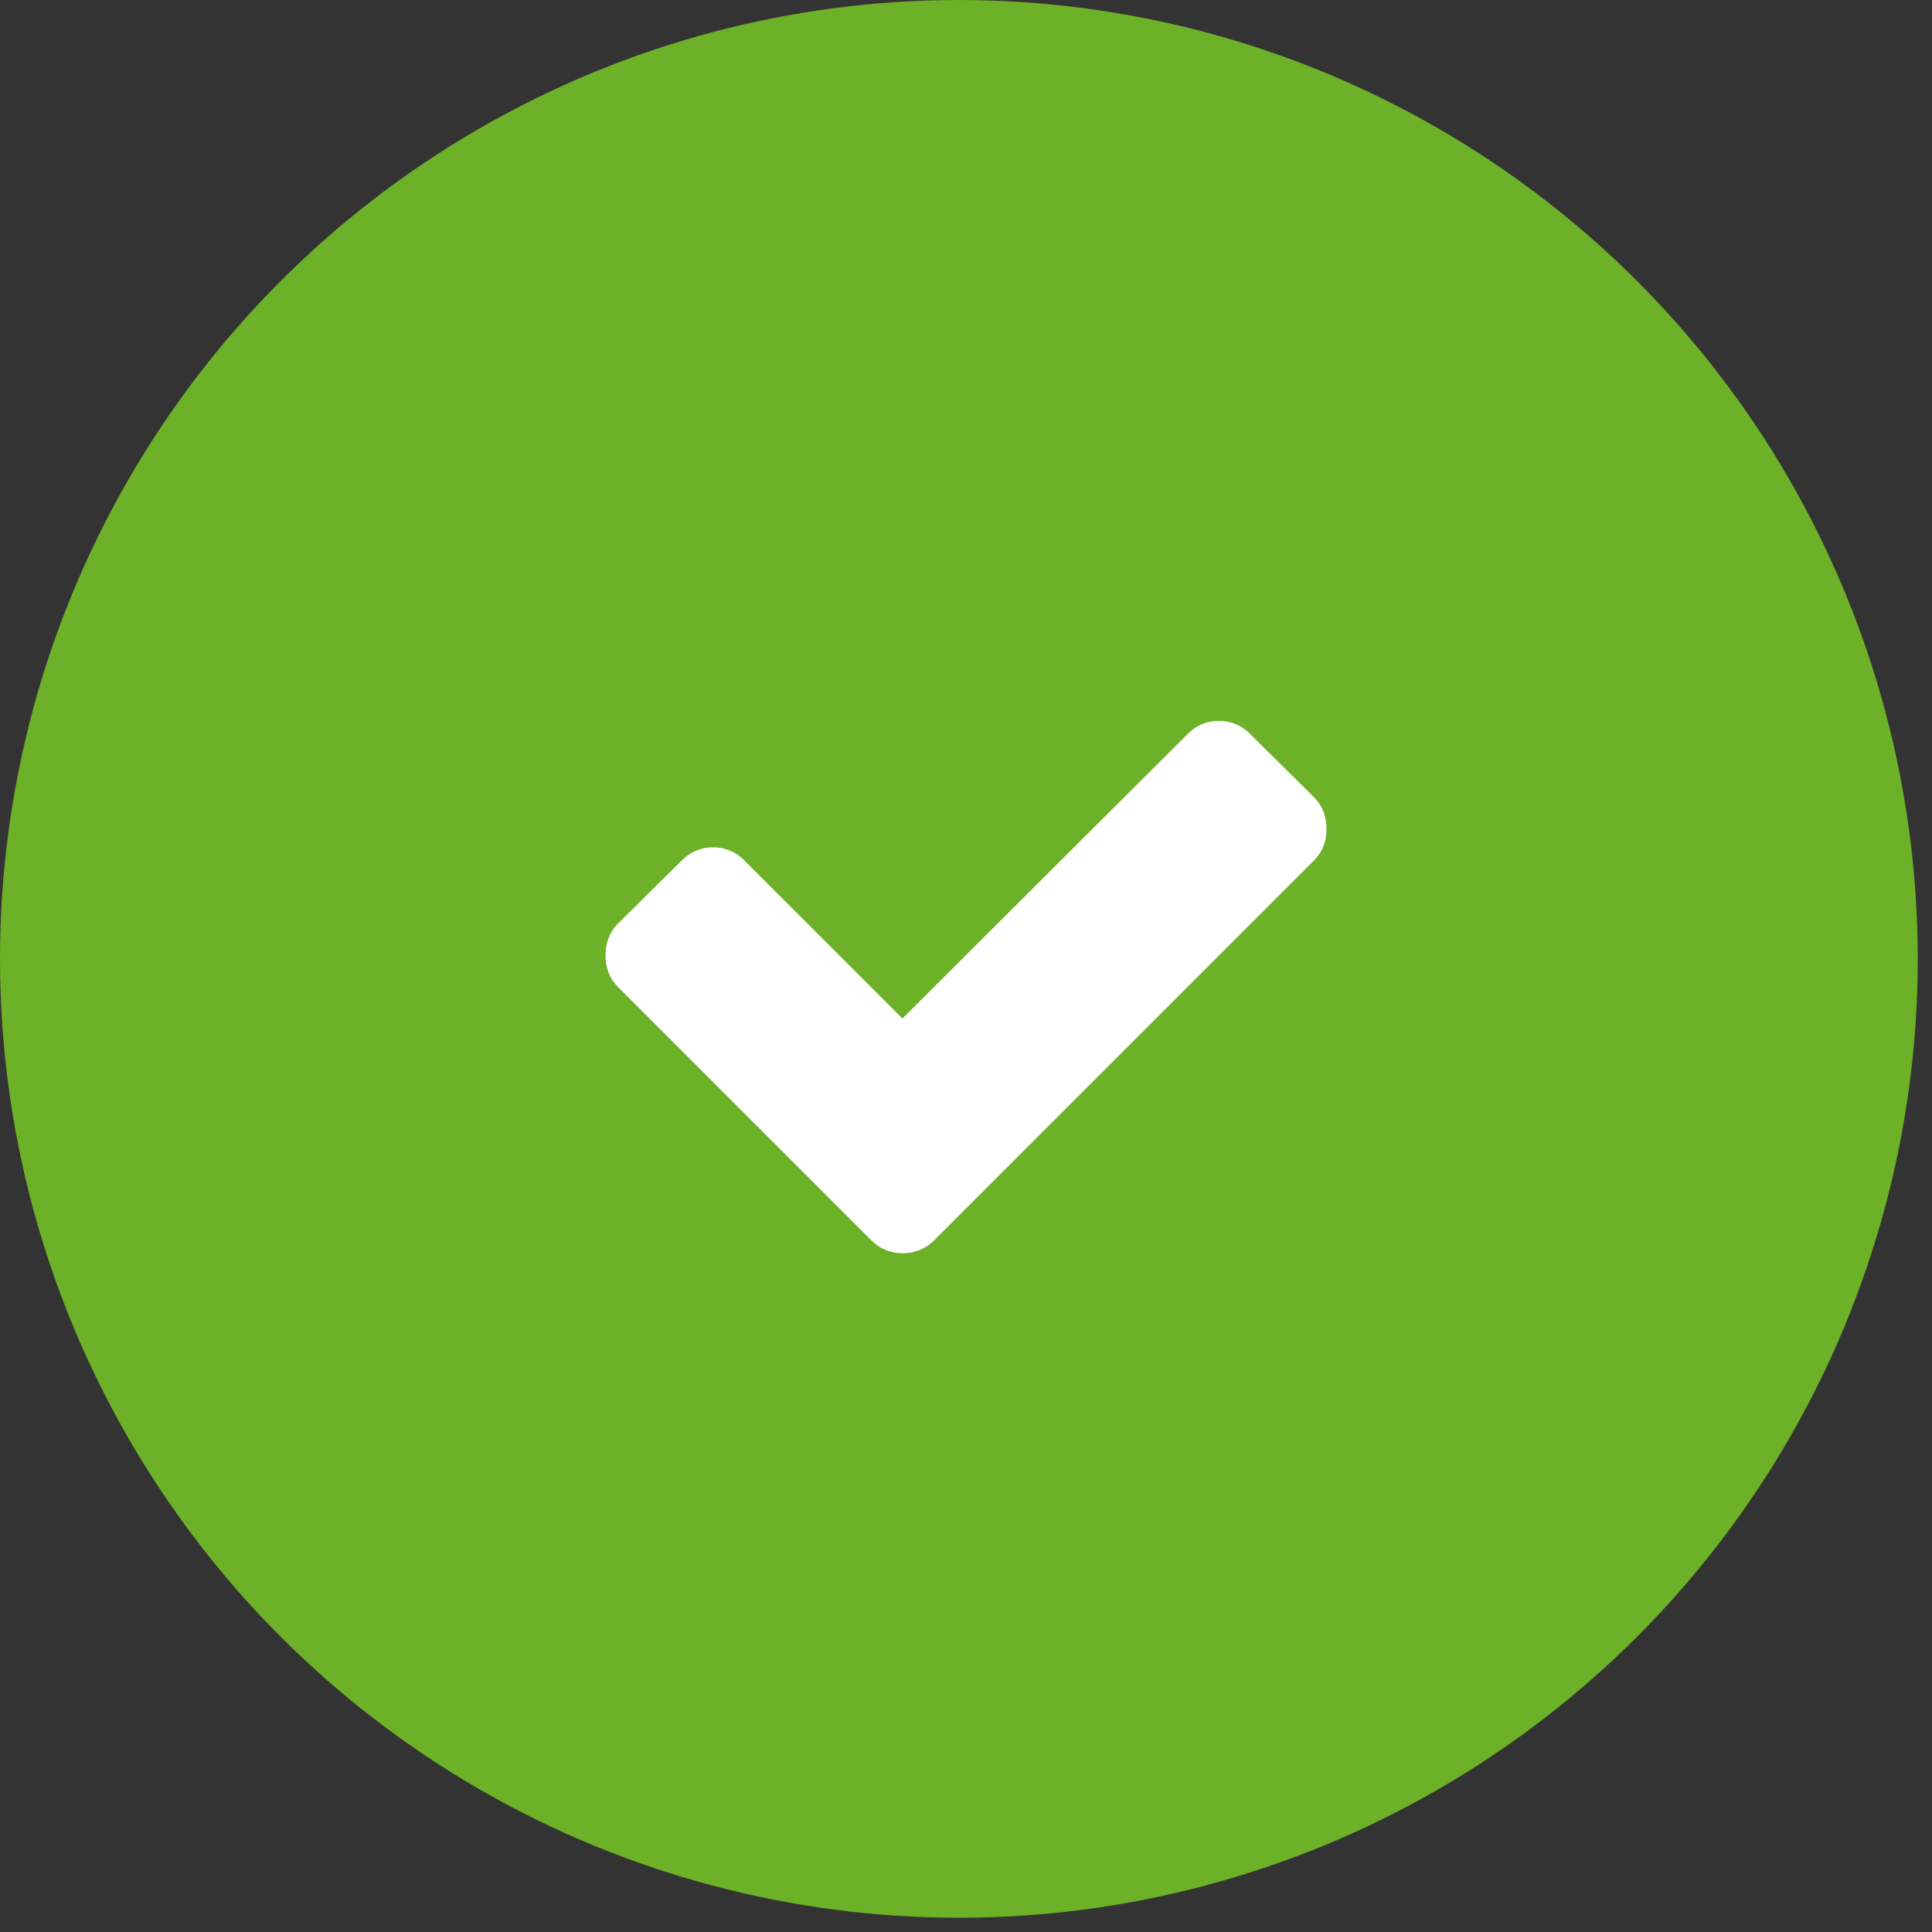
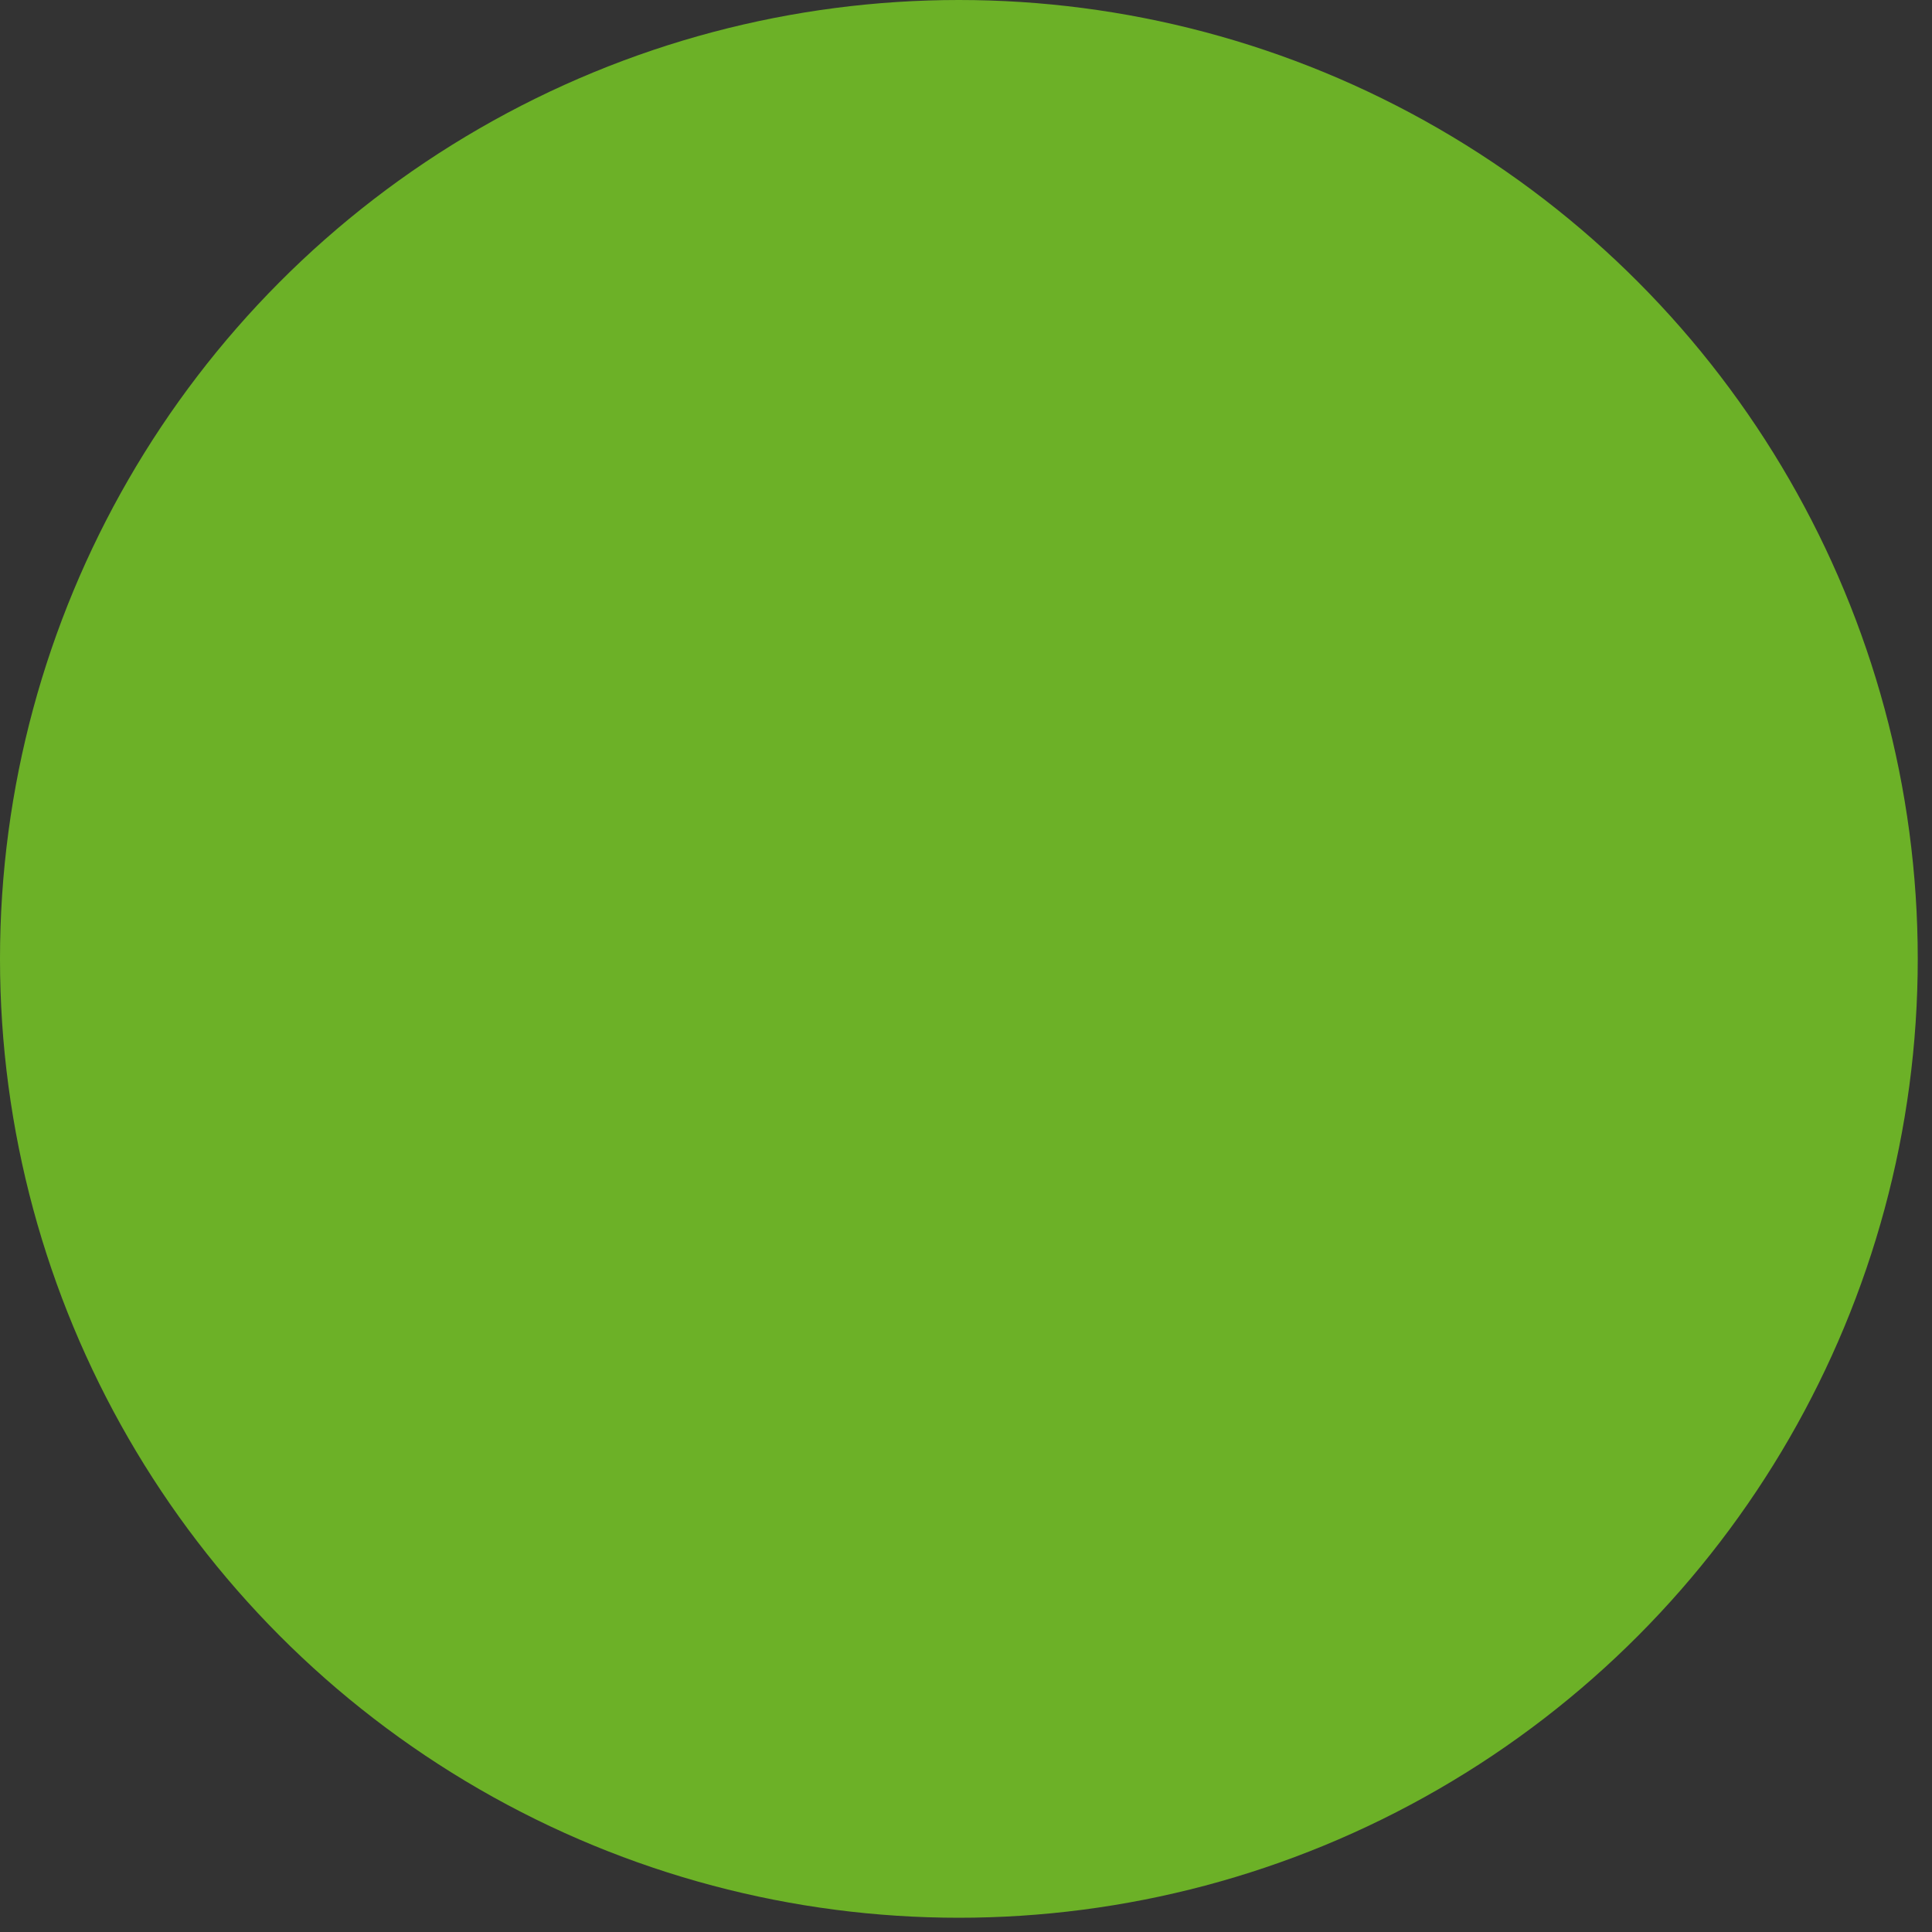
<svg xmlns="http://www.w3.org/2000/svg" width="67" height="67" viewBox="0 0 67 67">
  <rect x="0" y="0" width="67" height="67" fill="#333333" stroke="none" />
  <title>wg-lp-check-bullet</title>
  <g fill="none" fill-rule="evenodd">
    <g transform="translate(-426 -2950)">
      <g transform="translate(85 2440)">
        <g transform="translate(341 510)">
          <circle fill="#6CB127" cx="33.253" cy="33.253" r="33.253" />
-           <path d="M45.563 29.845c.293-.29.437-.655.437-1.09 0-.452-.144-.823-.437-1.115l-2.204-2.18a1.49 1.49 0 0 0-1.09-.46c-.42 0-.782.153-1.088.46l-9.885 9.86-5.479-5.475a1.48 1.48 0 0 0-1.089-.46c-.417 0-.78.153-1.09.46l-2.203 2.18c-.29.291-.435.663-.435 1.116 0 .436.144.798.435 1.089l8.77 8.77c.306.306.67.46 1.091.46.437 0 .808-.154 1.114-.46l13.153-13.155z" fill="#FFF" />
        </g>
      </g>
    </g>
  </g>
</svg>